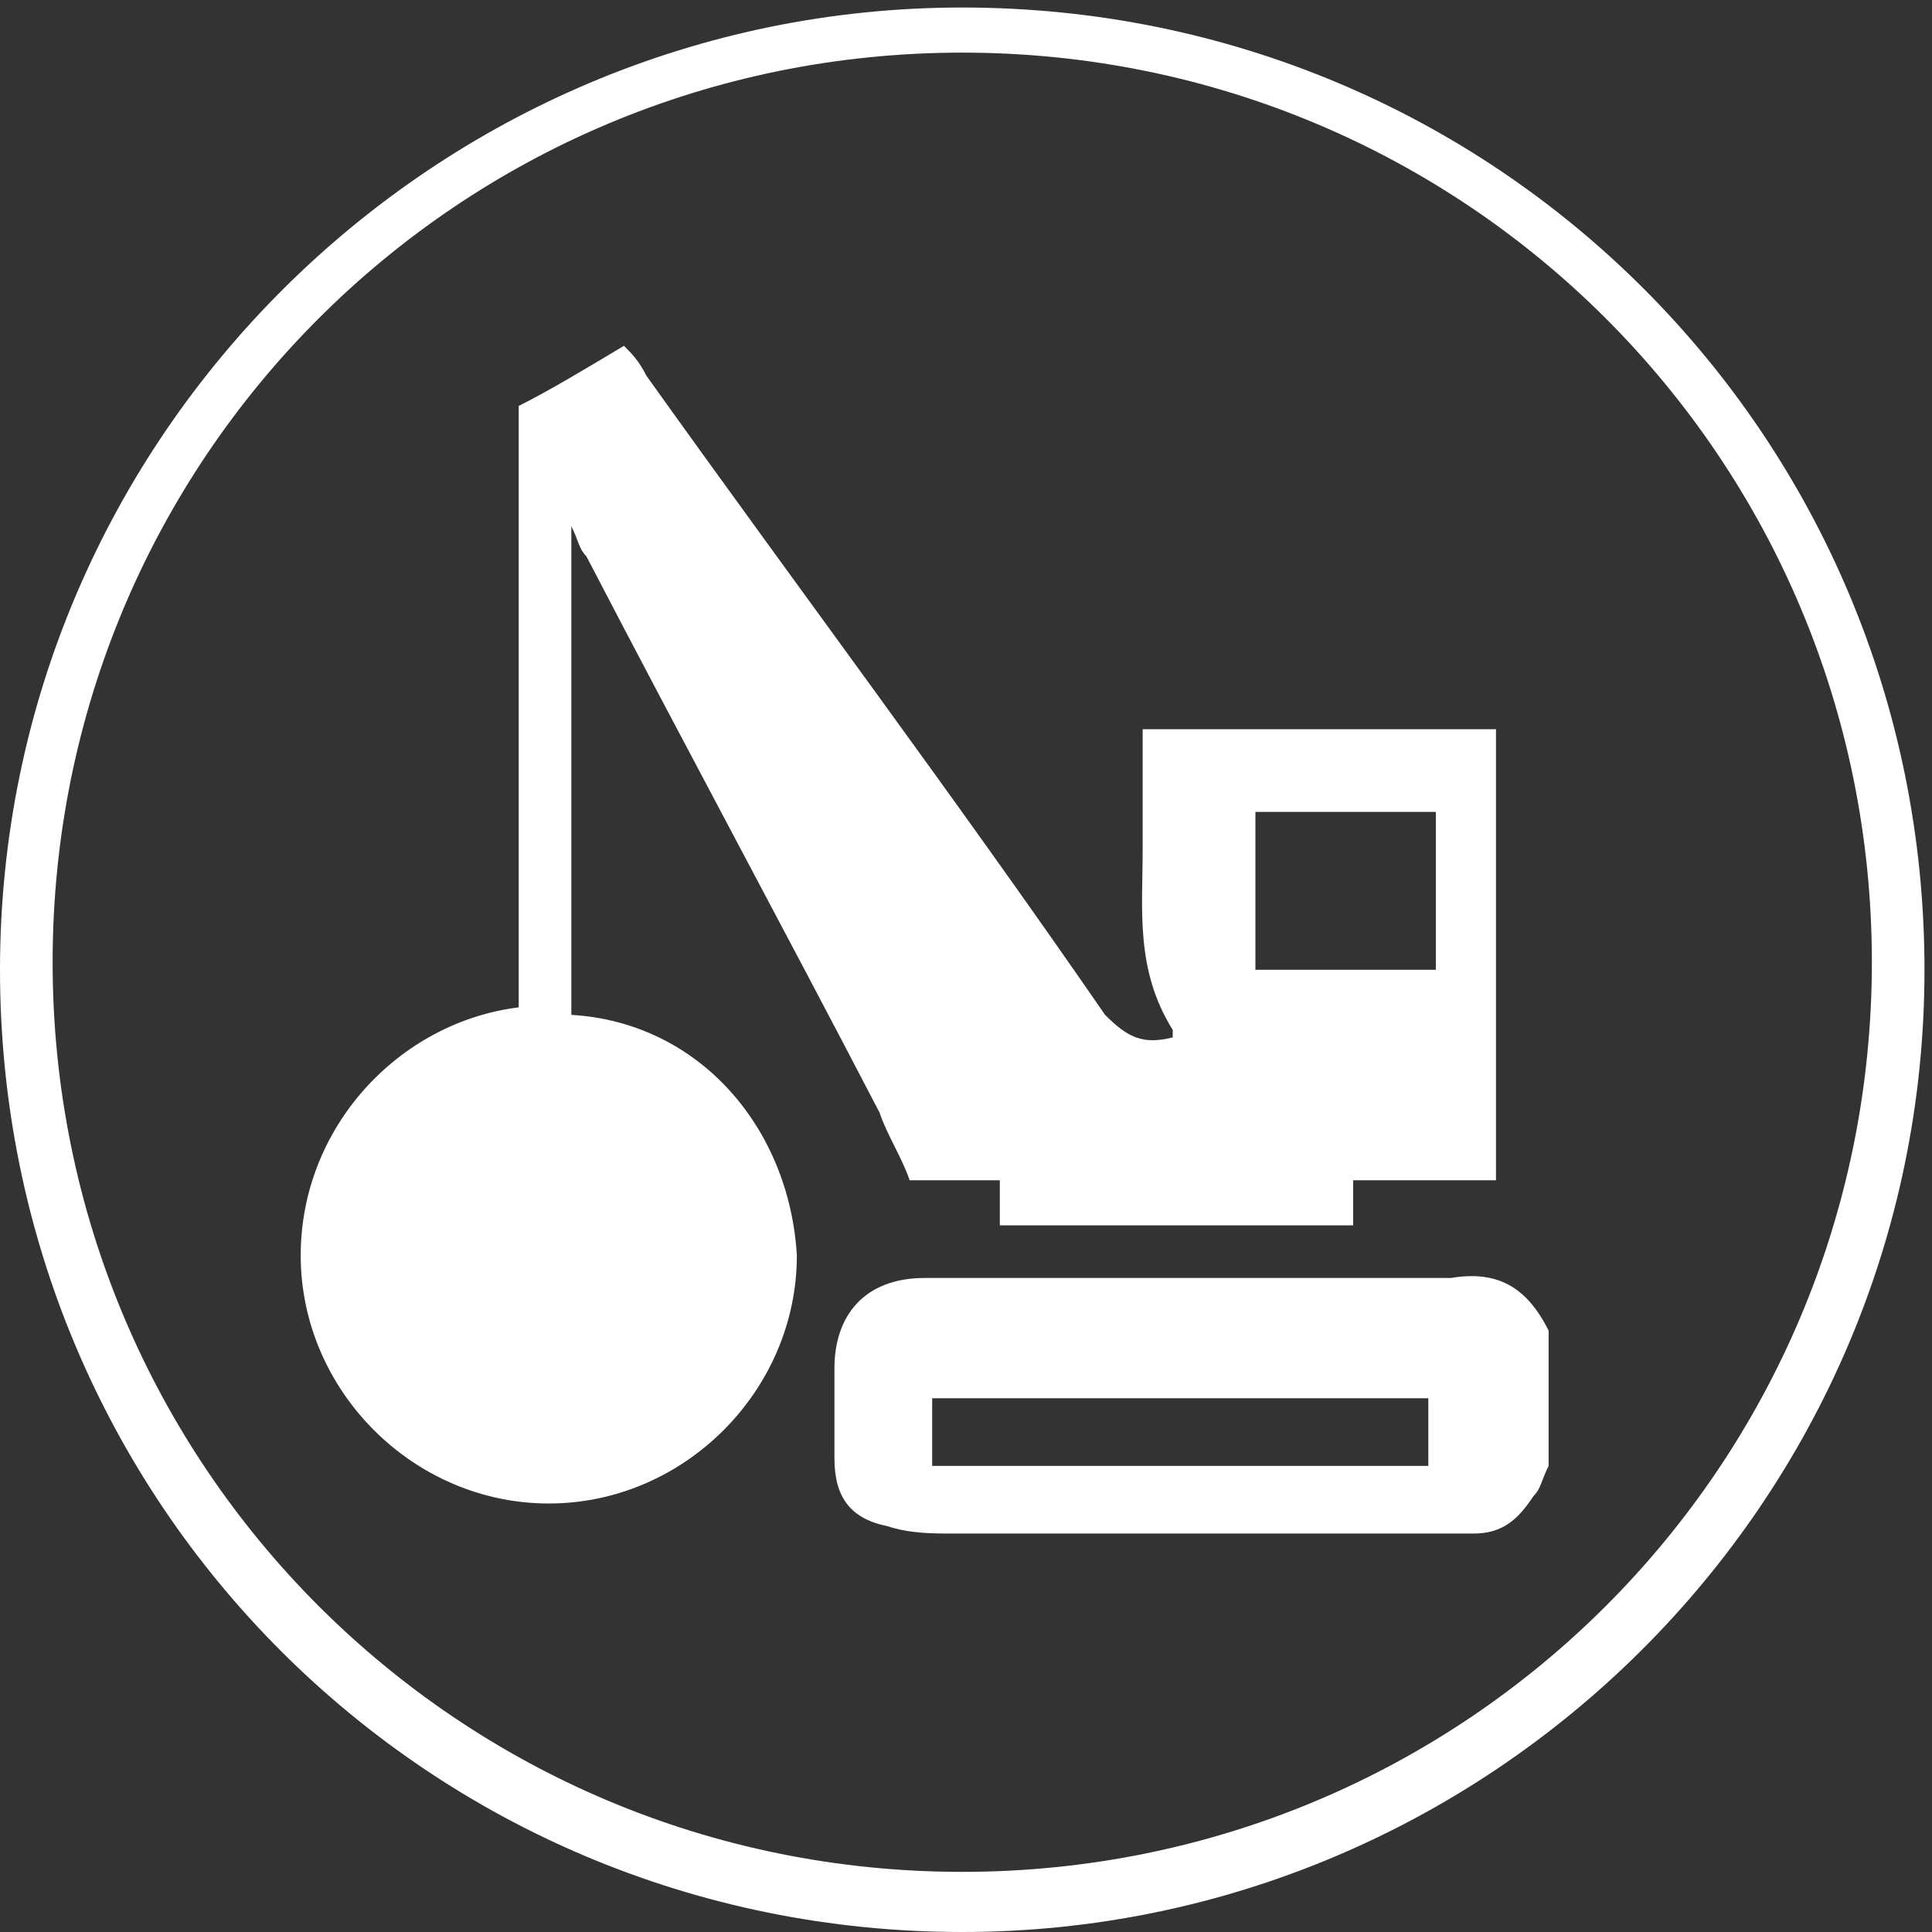
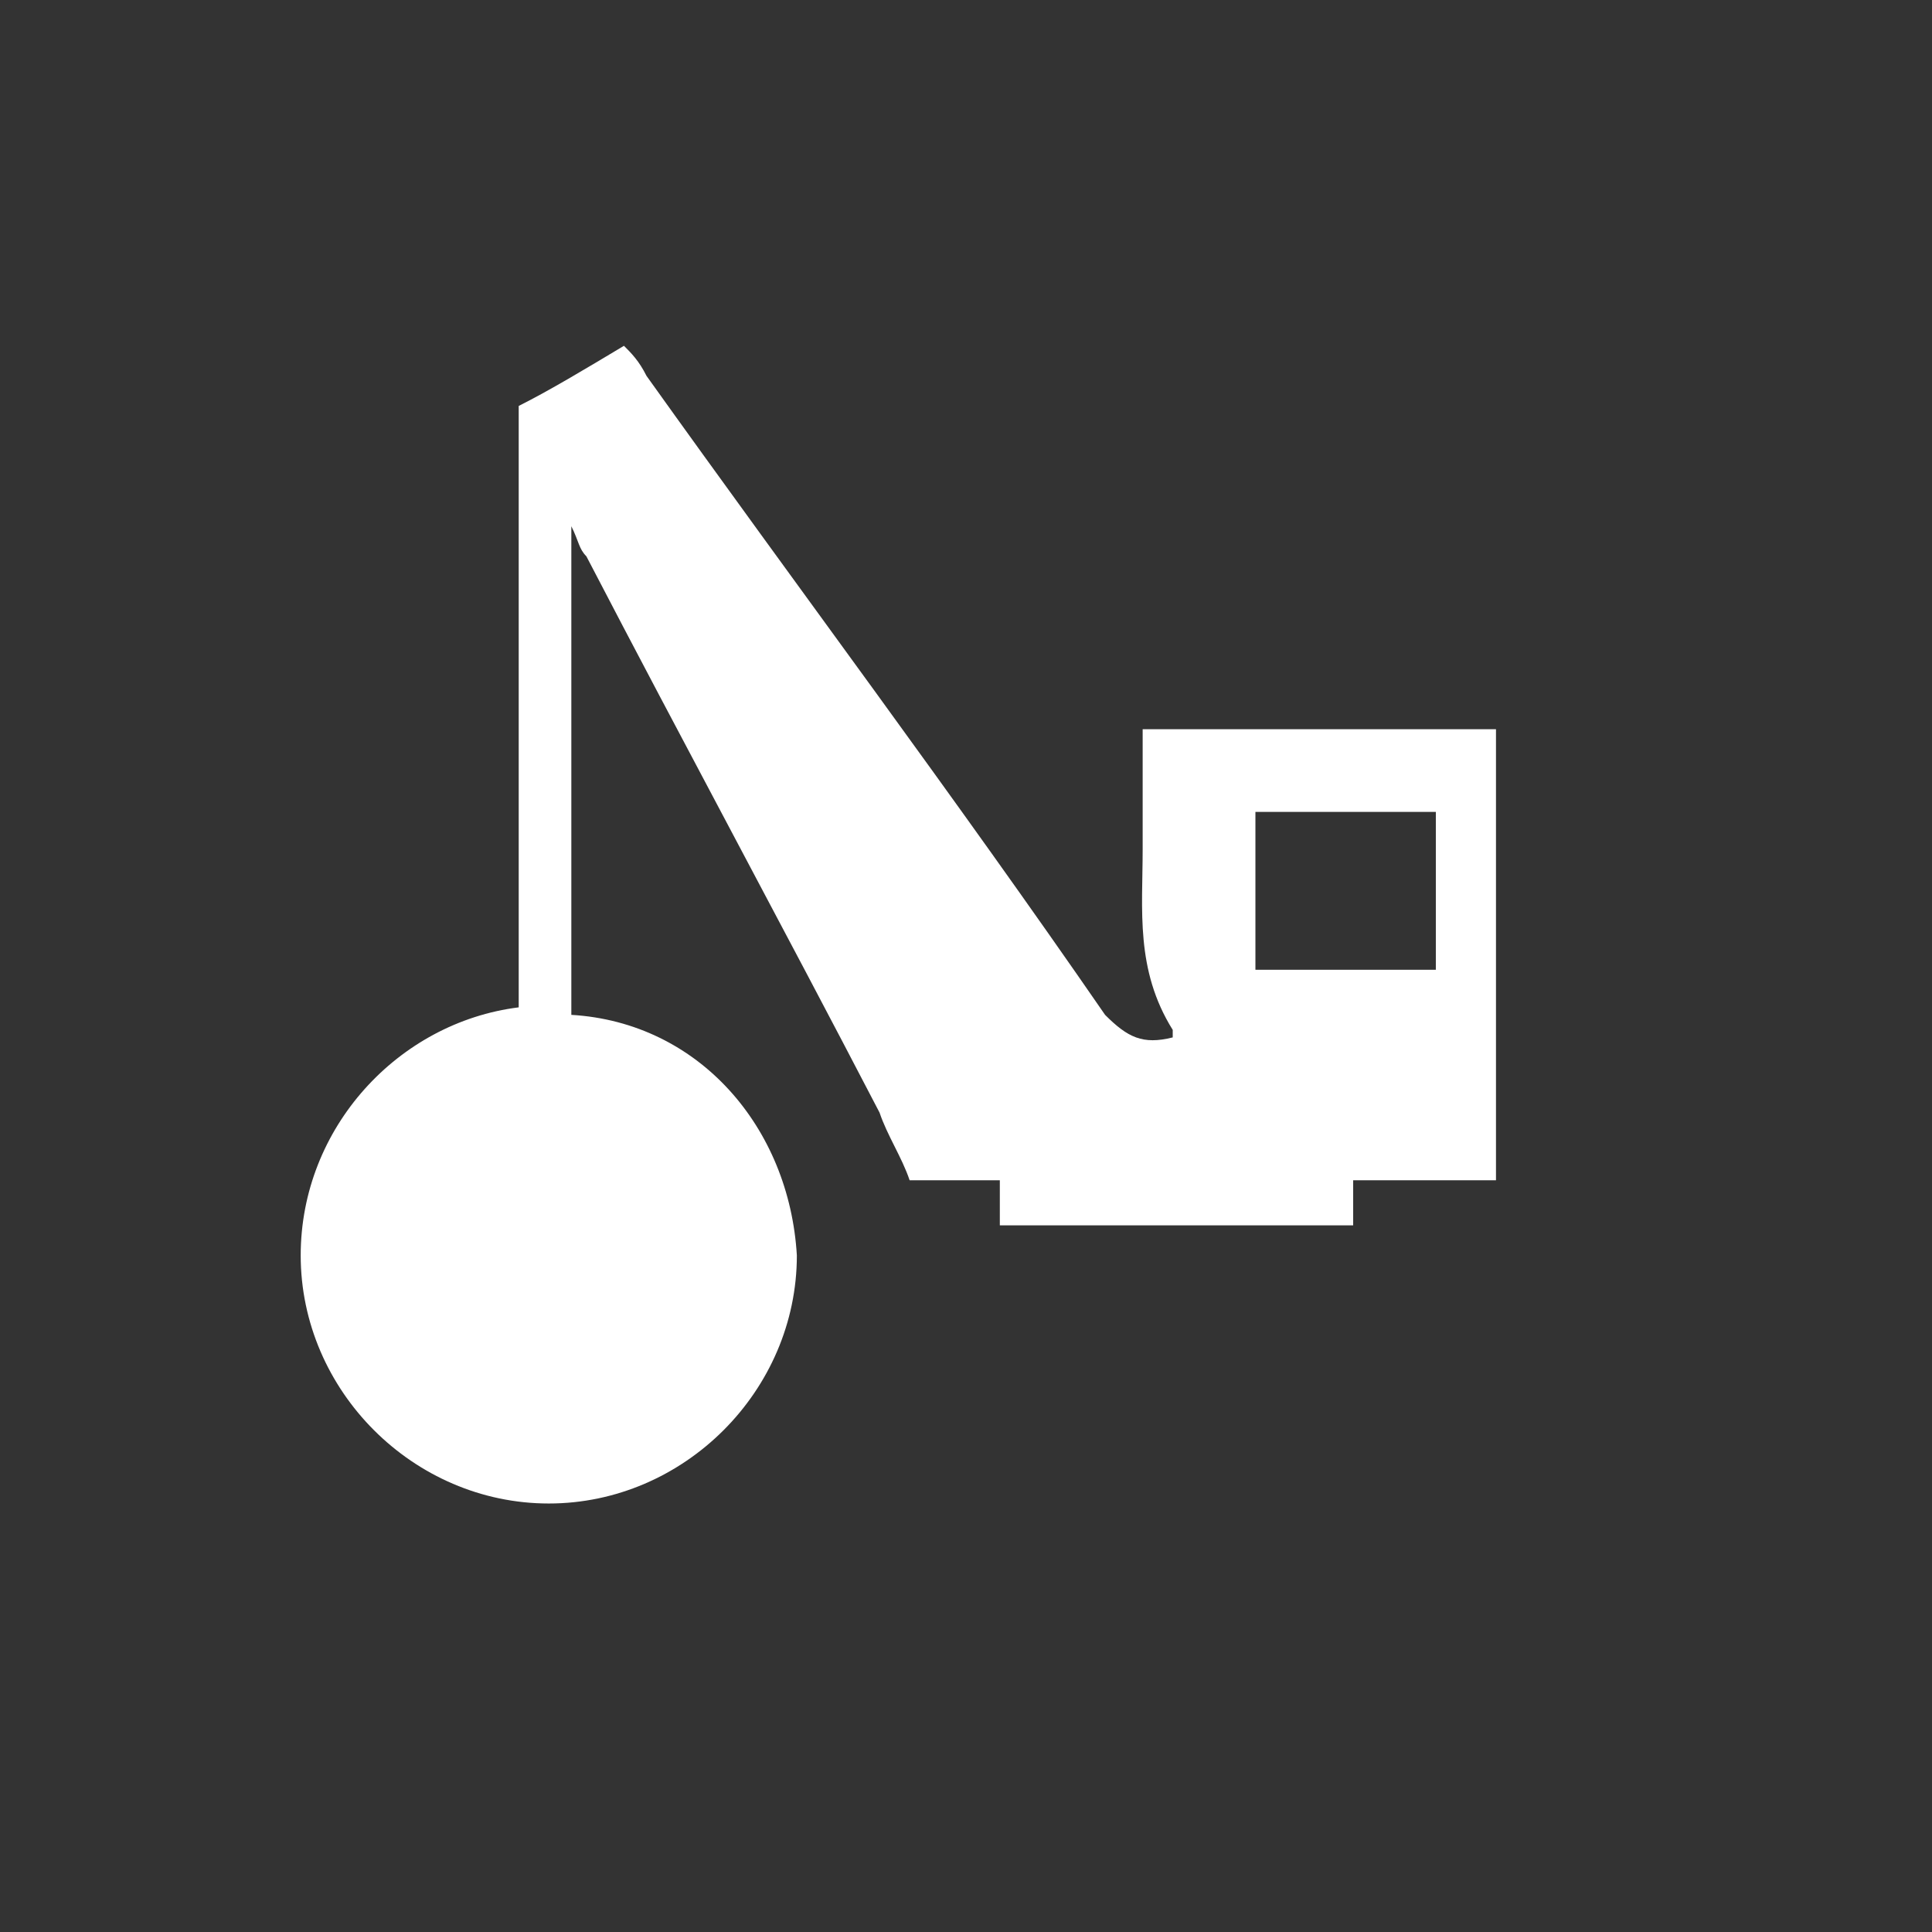
<svg xmlns="http://www.w3.org/2000/svg" version="1.1" id="Layer_1" x="0px" y="0px" width="25.7px" height="25.7px" viewBox="0 0 25.7 25.7" style="enable-background:new 0 0 25.7 25.7;" xml:space="preserve">
  <rect x="0" y="0" width="25.7" height="25.7" fill="#333333" stroke="none" />
  <style type="text/css">
	.st0{fill:#FFFFFF;}
</style>
  <g>
-     <path class="st0" d="M12.8,0.1C5.8,0.1,0,5.8,0,12.9s5.7,12.8,12.8,12.8c7,0,12.8-5.7,12.8-12.8S19.9,0.1,12.8,0.1z M12.8,24.9   c-6.7,0-12.1-5.4-12.1-12.1S6.1,0.7,12.8,0.7s12.1,5.4,12.1,12.1C24.9,19.5,19.5,24.9,12.8,24.9z" />
-     <path class="st0" d="M19.3,17c-1.7,0-3.4,0-5.1,0c-0.6,0-1.3,0-1.9,0c-0.8,0-1.2,0.5-1.2,1.2c0,0.4,0,0.8,0,1.2   c0,0.5,0.2,0.8,0.7,0.9c0.3,0.1,0.6,0.1,0.9,0.1c2.2,0,4.3,0,6.5,0c0.1,0,0.3,0,0.4,0c0.4,0,0.6-0.2,0.8-0.5   c0.1-0.1,0.1-0.2,0.2-0.4v-1.8C20.3,17.1,19.9,16.9,19.3,17z M19,19.5h-6.6v-0.9H19V19.5z" />
    <path class="st0" d="M7.6,13.5c0-2,0-4.2,0-6.2c0-0.1,0-0.1,0-0.3c0.1,0.2,0.1,0.3,0.2,0.4c1.3,2.5,2.6,4.9,3.9,7.4   c0.1,0.3,0.3,0.6,0.4,0.9h1.2v0.6H18v-0.6h1.9v-6h-4.7c0,0.5,0,1,0,1.6c0,0.8-0.1,1.6,0.4,2.4v0.1c-0.4,0.1-0.6,0-0.9-0.3   c-2-2.9-4.1-5.7-6.1-8.5C8.5,4.8,8.4,4.7,8.3,4.6c-0.5,0.3-1,0.6-1.4,0.8v8C5.3,13.6,4,15,4,16.7C4,18.5,5.5,20,7.3,20   s3.3-1.5,3.3-3.3C10.5,15,9.3,13.6,7.6,13.5z M16.7,10.8h2.4v2.1h-2.4V10.8z" />
  </g>
</svg>